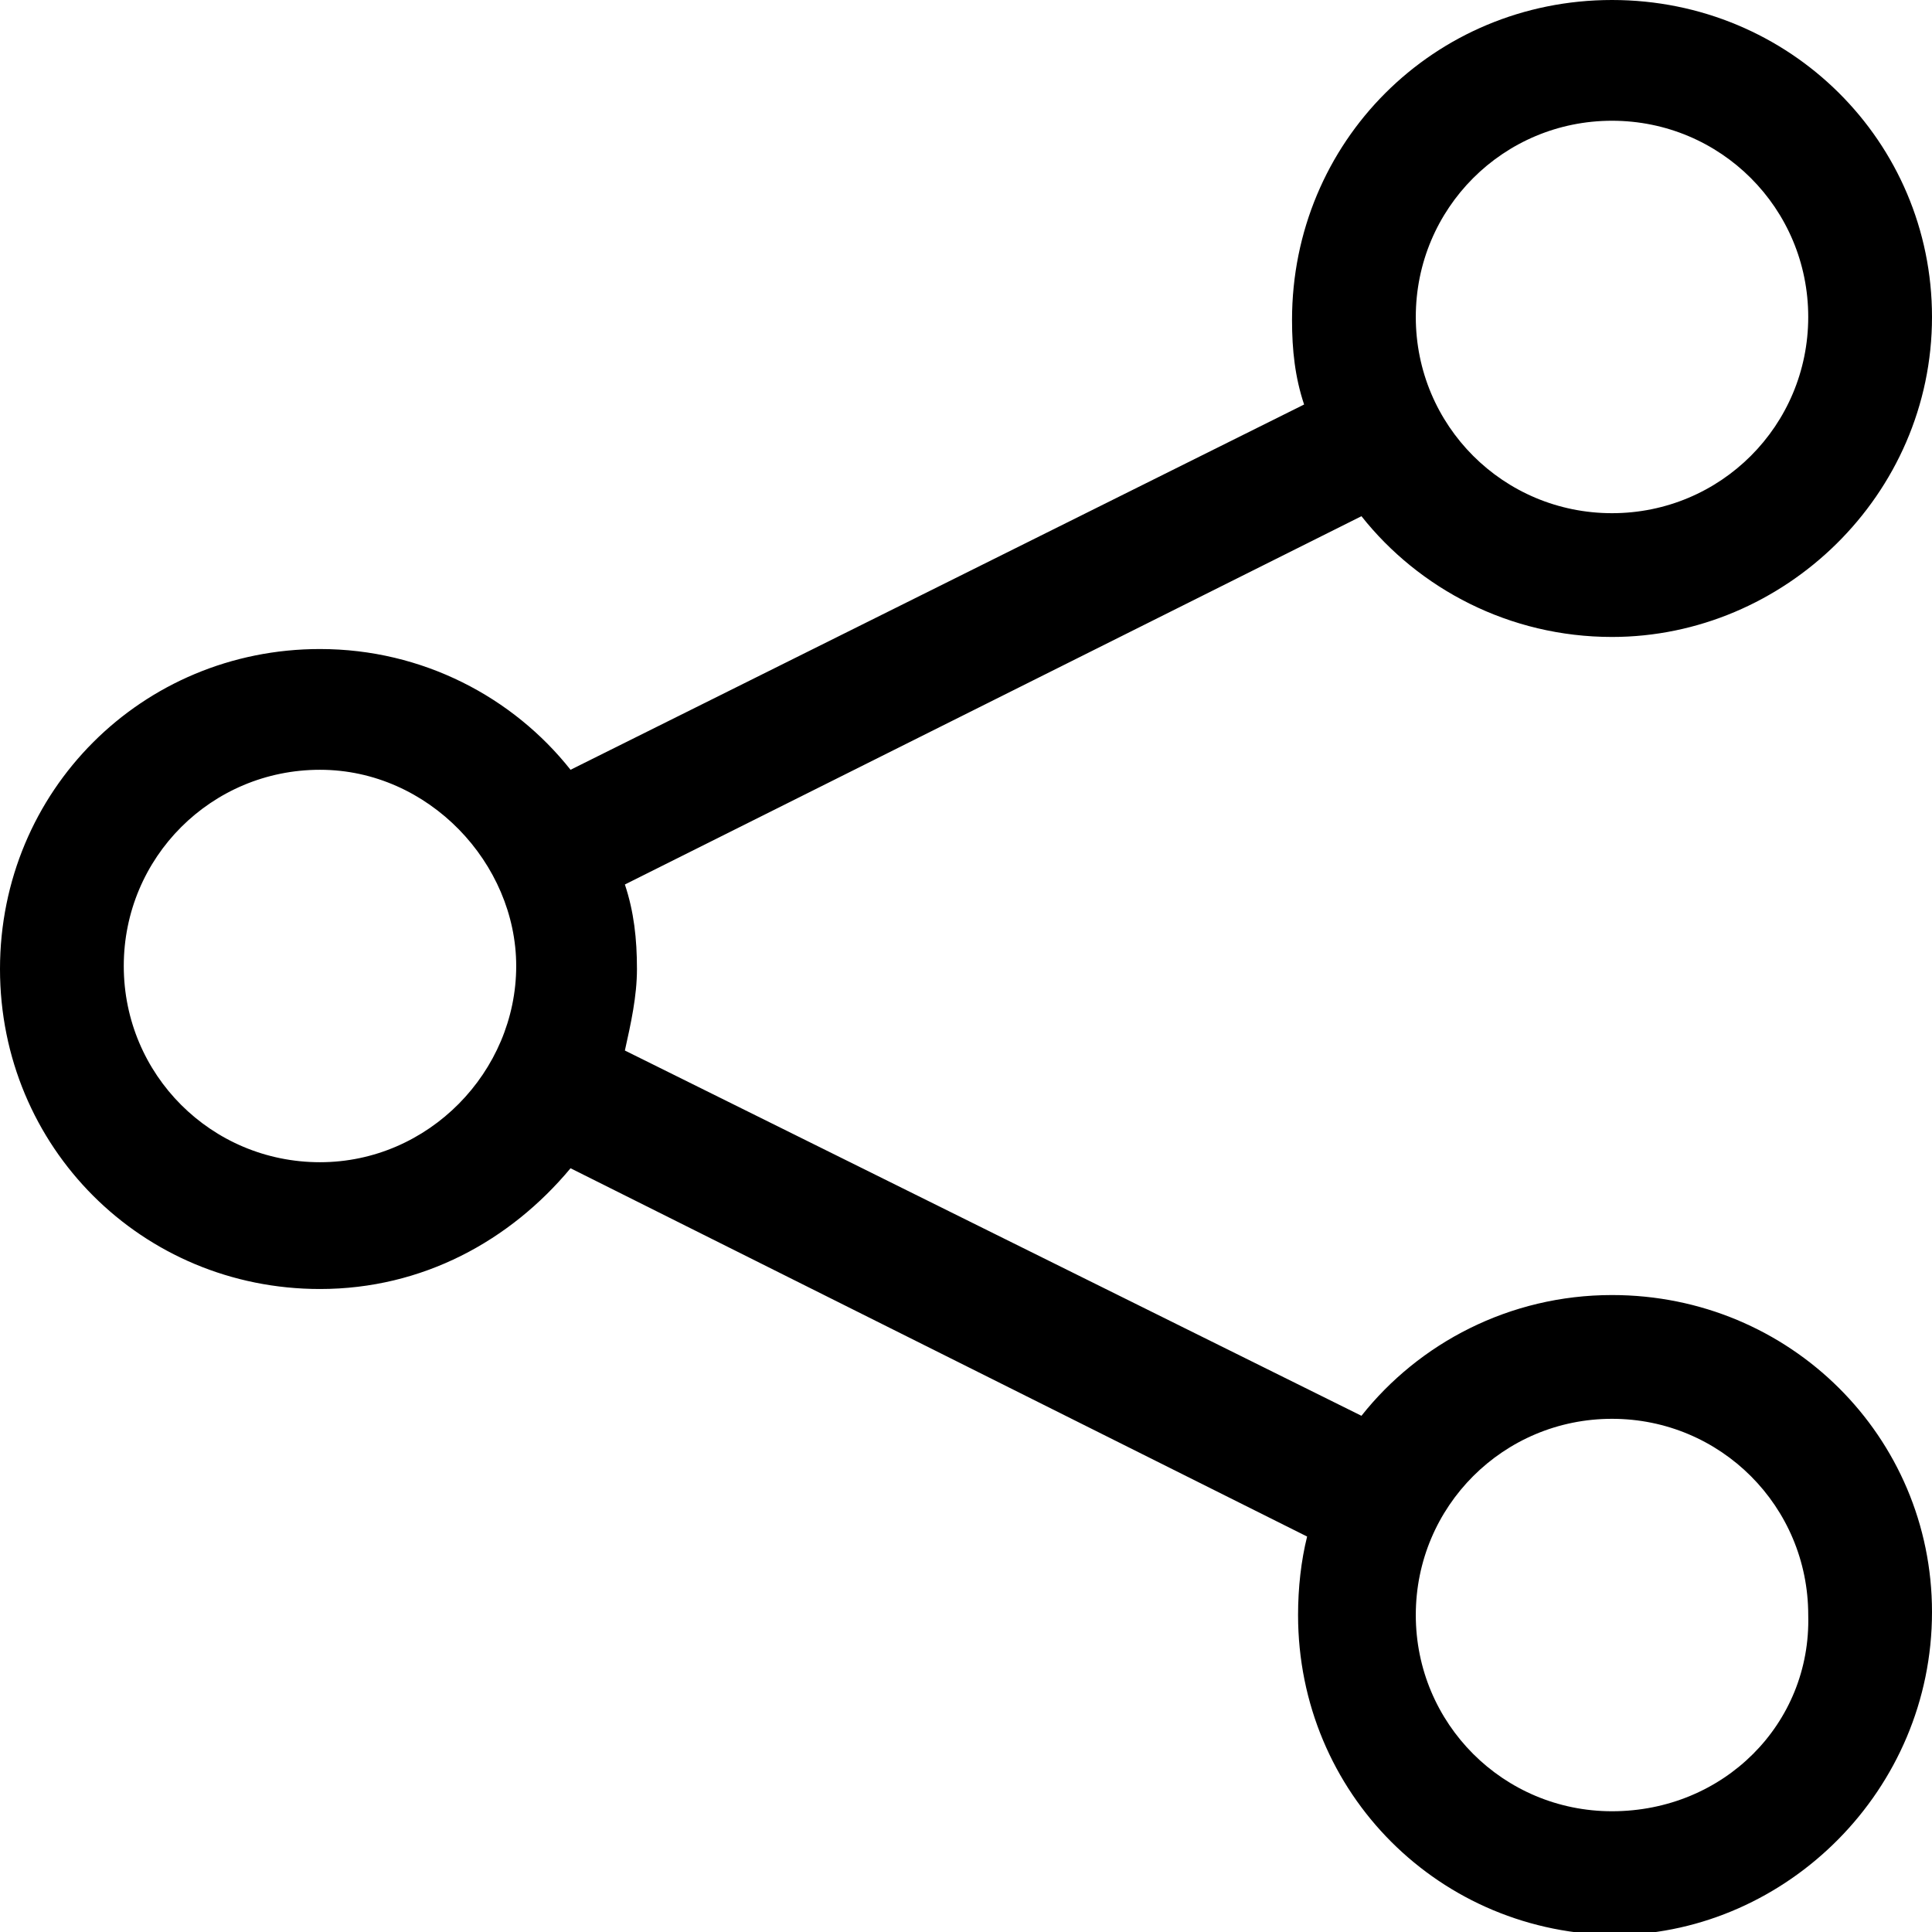
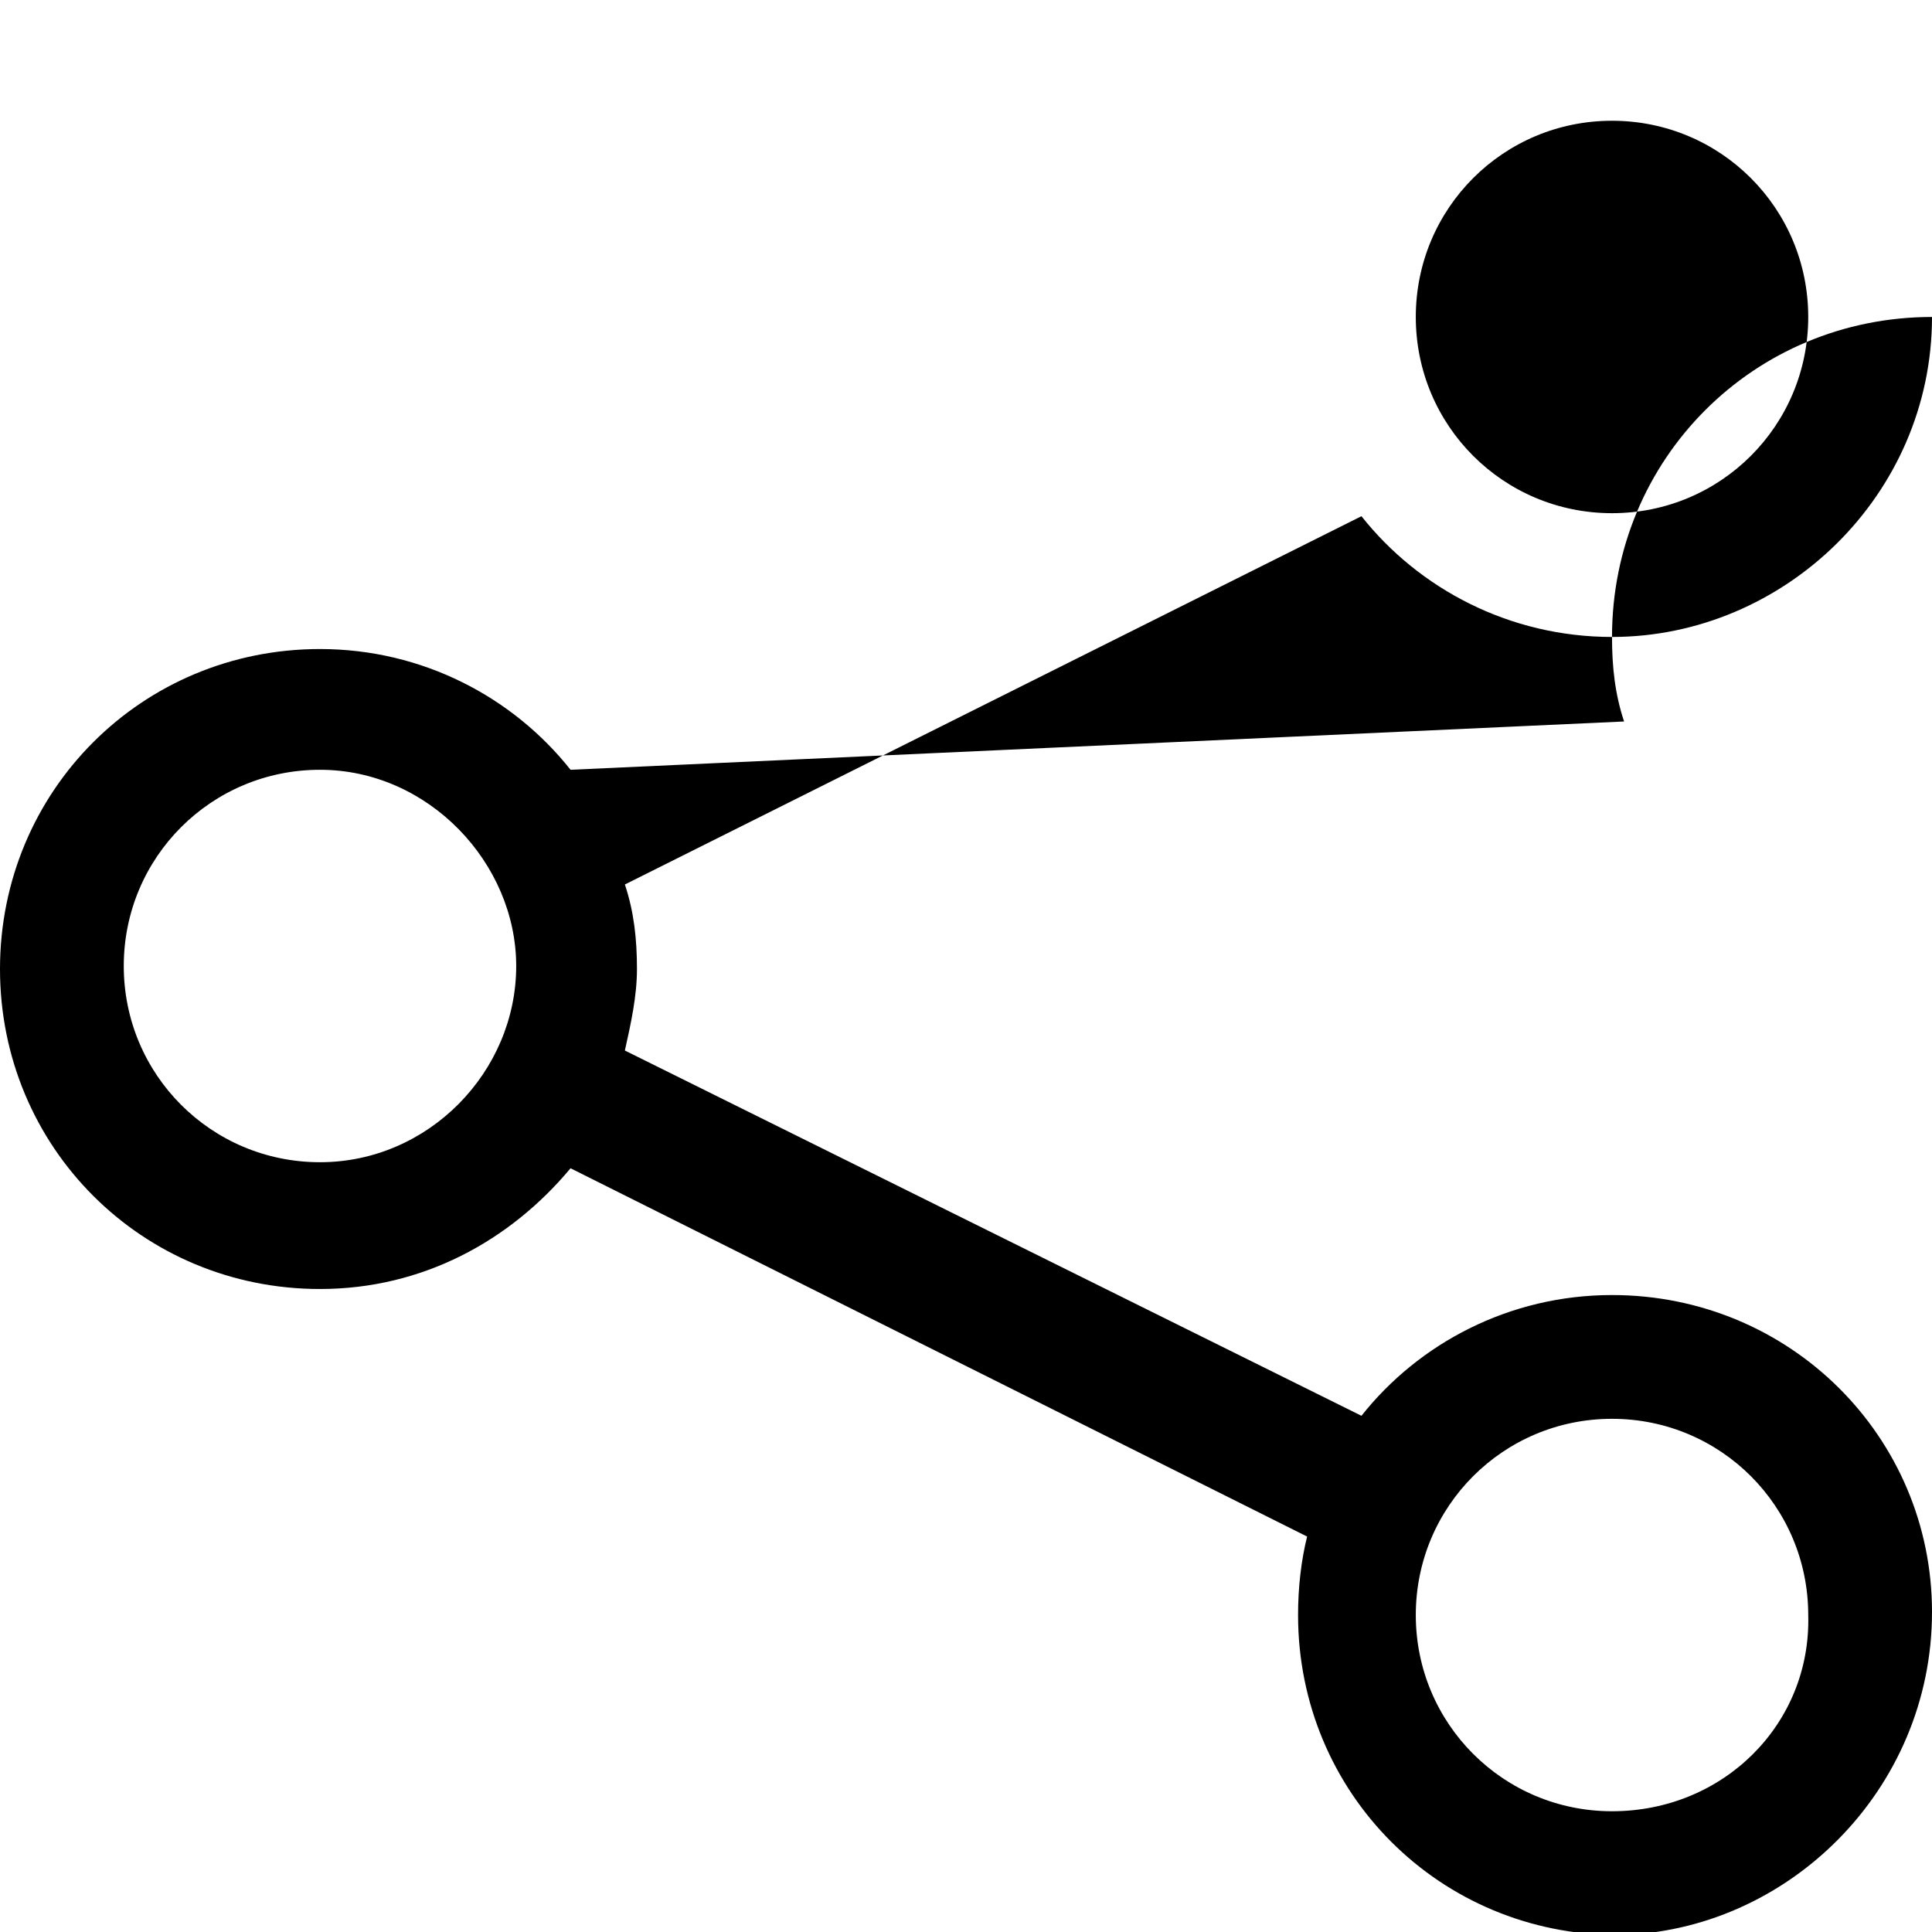
<svg xmlns="http://www.w3.org/2000/svg" version="1.1" id="Layer_1" x="0px" y="0px" viewBox="0 0 64 64" style="enable-background:new 0 0 64 64;" xml:space="preserve">
-   <path d="M53.4,42.9c-3.4,0-6.4,1.6-8.3,4L20.7,34.8c0.2-0.9,0.4-1.8,0.4-2.7c0-1-0.1-1.9-0.4-2.8l24.4-12.2c1.9,2.4,4.9,4,8.3,4  c5.7,0,10.6-4.7,10.6-10.6C64,4.7,59.3,0,53.4,0c-5.9,0-10.6,4.7-10.6,10.6c0,1,0.1,1.9,0.4,2.8L18.9,25.5c-1.9-2.4-4.9-4-8.3-4  C4.7,21.5,0,26.2,0,32.1c0,5.9,4.7,10.6,10.6,10.6c3.4,0,6.3-1.6,8.3-4l24.4,12.2c-0.2,0.8-0.3,1.7-0.3,2.6  c0,5.9,4.7,10.6,10.6,10.6C59.2,64,64,59.3,64,53.4C64,47.6,59.3,42.9,53.4,42.9z M53.4,4c3.6,0,6.5,2.9,6.5,6.5  c0,3.6-2.9,6.5-6.5,6.5c-3.6,0-6.5-2.9-6.5-6.5C46.9,6.9,49.8,4,53.4,4z M10.6,38.5c-3.6,0-6.5-2.9-6.5-6.5c0-3.6,2.9-6.5,6.5-6.5  s6.5,3.1,6.5,6.5C17.1,35.5,14.2,38.5,10.6,38.5z M53.4,60c-3.6,0-6.5-2.9-6.5-6.5c0-3.6,2.9-6.5,6.5-6.5s6.5,2.9,6.5,6.5  C60,57.1,57.1,60,53.4,60z" />
+   <path d="M53.4,42.9c-3.4,0-6.4,1.6-8.3,4L20.7,34.8c0.2-0.9,0.4-1.8,0.4-2.7c0-1-0.1-1.9-0.4-2.8l24.4-12.2c1.9,2.4,4.9,4,8.3,4  c5.7,0,10.6-4.7,10.6-10.6c-5.9,0-10.6,4.7-10.6,10.6c0,1,0.1,1.9,0.4,2.8L18.9,25.5c-1.9-2.4-4.9-4-8.3-4  C4.7,21.5,0,26.2,0,32.1c0,5.9,4.7,10.6,10.6,10.6c3.4,0,6.3-1.6,8.3-4l24.4,12.2c-0.2,0.8-0.3,1.7-0.3,2.6  c0,5.9,4.7,10.6,10.6,10.6C59.2,64,64,59.3,64,53.4C64,47.6,59.3,42.9,53.4,42.9z M53.4,4c3.6,0,6.5,2.9,6.5,6.5  c0,3.6-2.9,6.5-6.5,6.5c-3.6,0-6.5-2.9-6.5-6.5C46.9,6.9,49.8,4,53.4,4z M10.6,38.5c-3.6,0-6.5-2.9-6.5-6.5c0-3.6,2.9-6.5,6.5-6.5  s6.5,3.1,6.5,6.5C17.1,35.5,14.2,38.5,10.6,38.5z M53.4,60c-3.6,0-6.5-2.9-6.5-6.5c0-3.6,2.9-6.5,6.5-6.5s6.5,2.9,6.5,6.5  C60,57.1,57.1,60,53.4,60z" />
</svg>